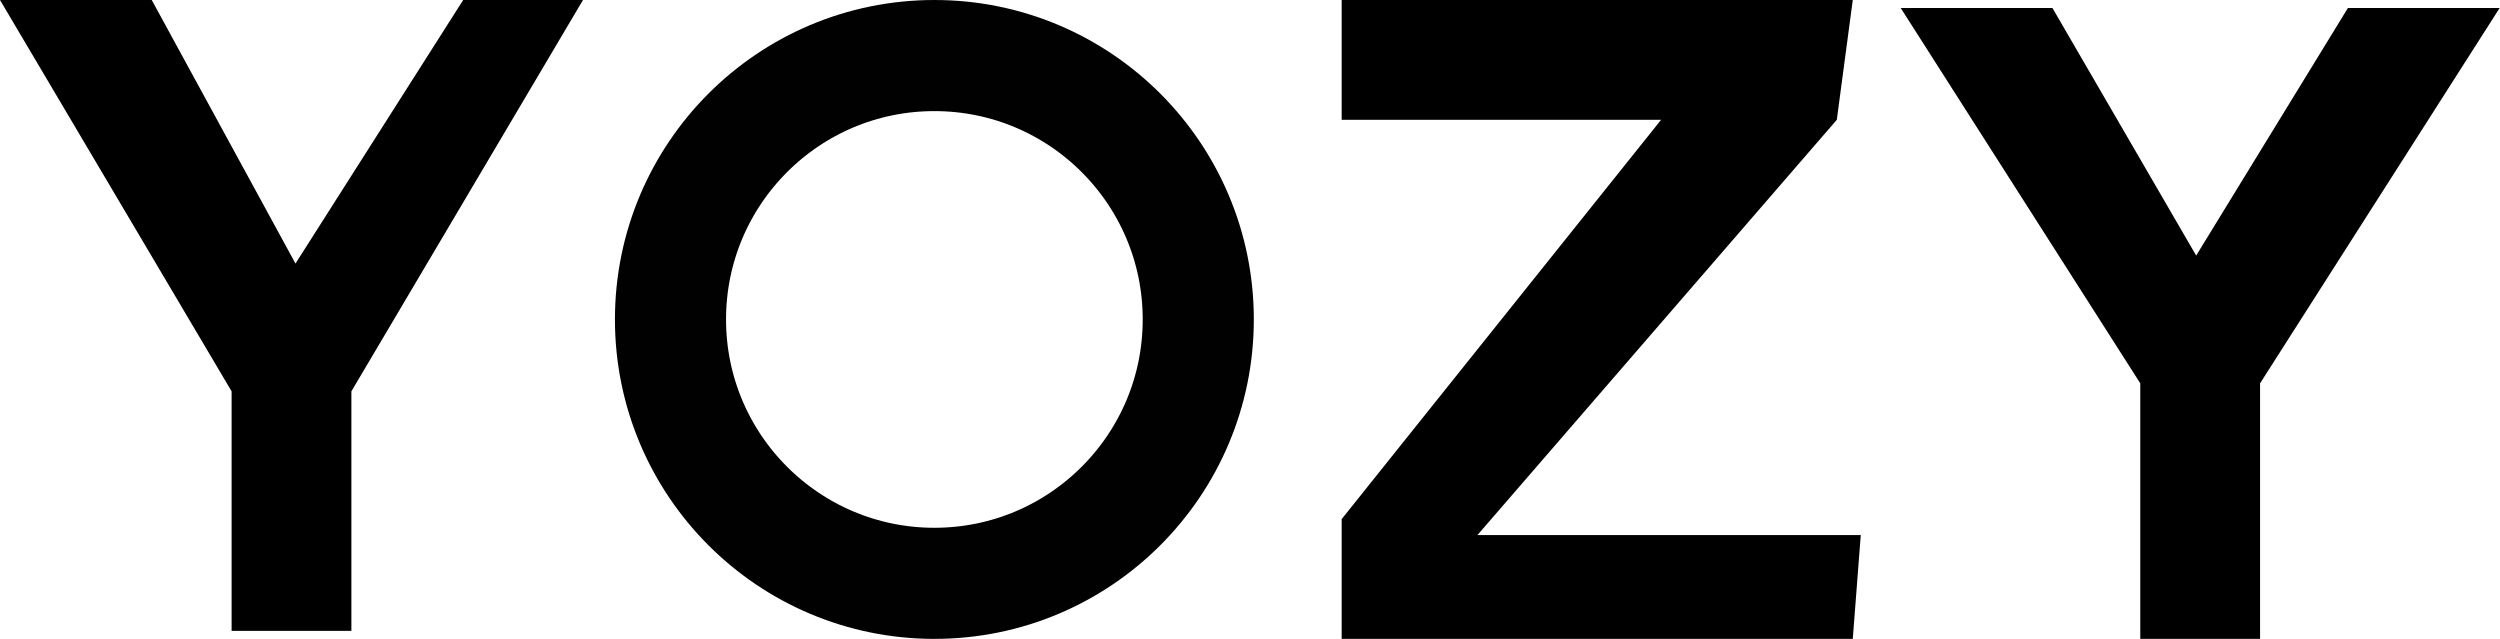
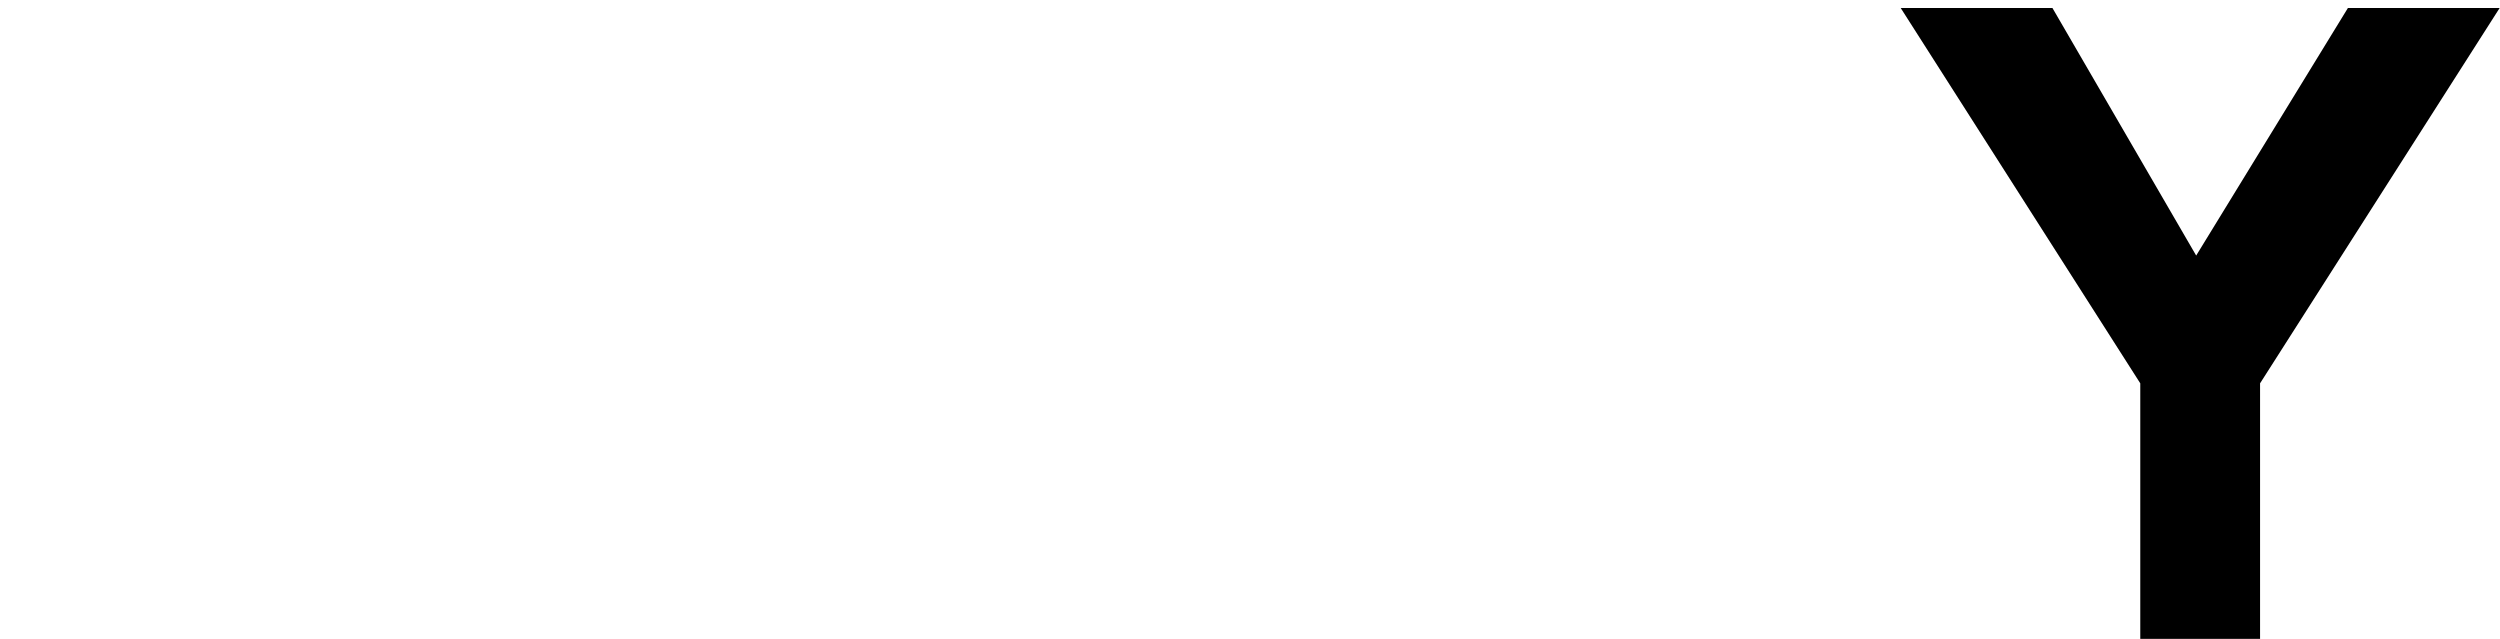
<svg xmlns="http://www.w3.org/2000/svg" fill="none" viewBox="0 0 450 115" height="115" width="450">
-   <path fill="black" d="M27.312 0H0L41.688 70.438V113.562H63.25V70.438L104.938 0H83.375L53.188 47.438L27.312 0Z" />
-   <circle stroke-width="20" stroke="#010101" r="47.5" cy="57.5" cx="168.188" />
-   <path fill="black" d="M241.5 21.562V0H333.5L330.625 21.562L265.938 96.312H334.938L333.5 115H241.5V93.438L299 21.562H241.5Z" />
  <path fill="black" d="M369.438 1.438H342.125L385.25 69V115H406.812V69L449.938 1.438H422.625L395.312 46L369.438 1.438Z" />
</svg>